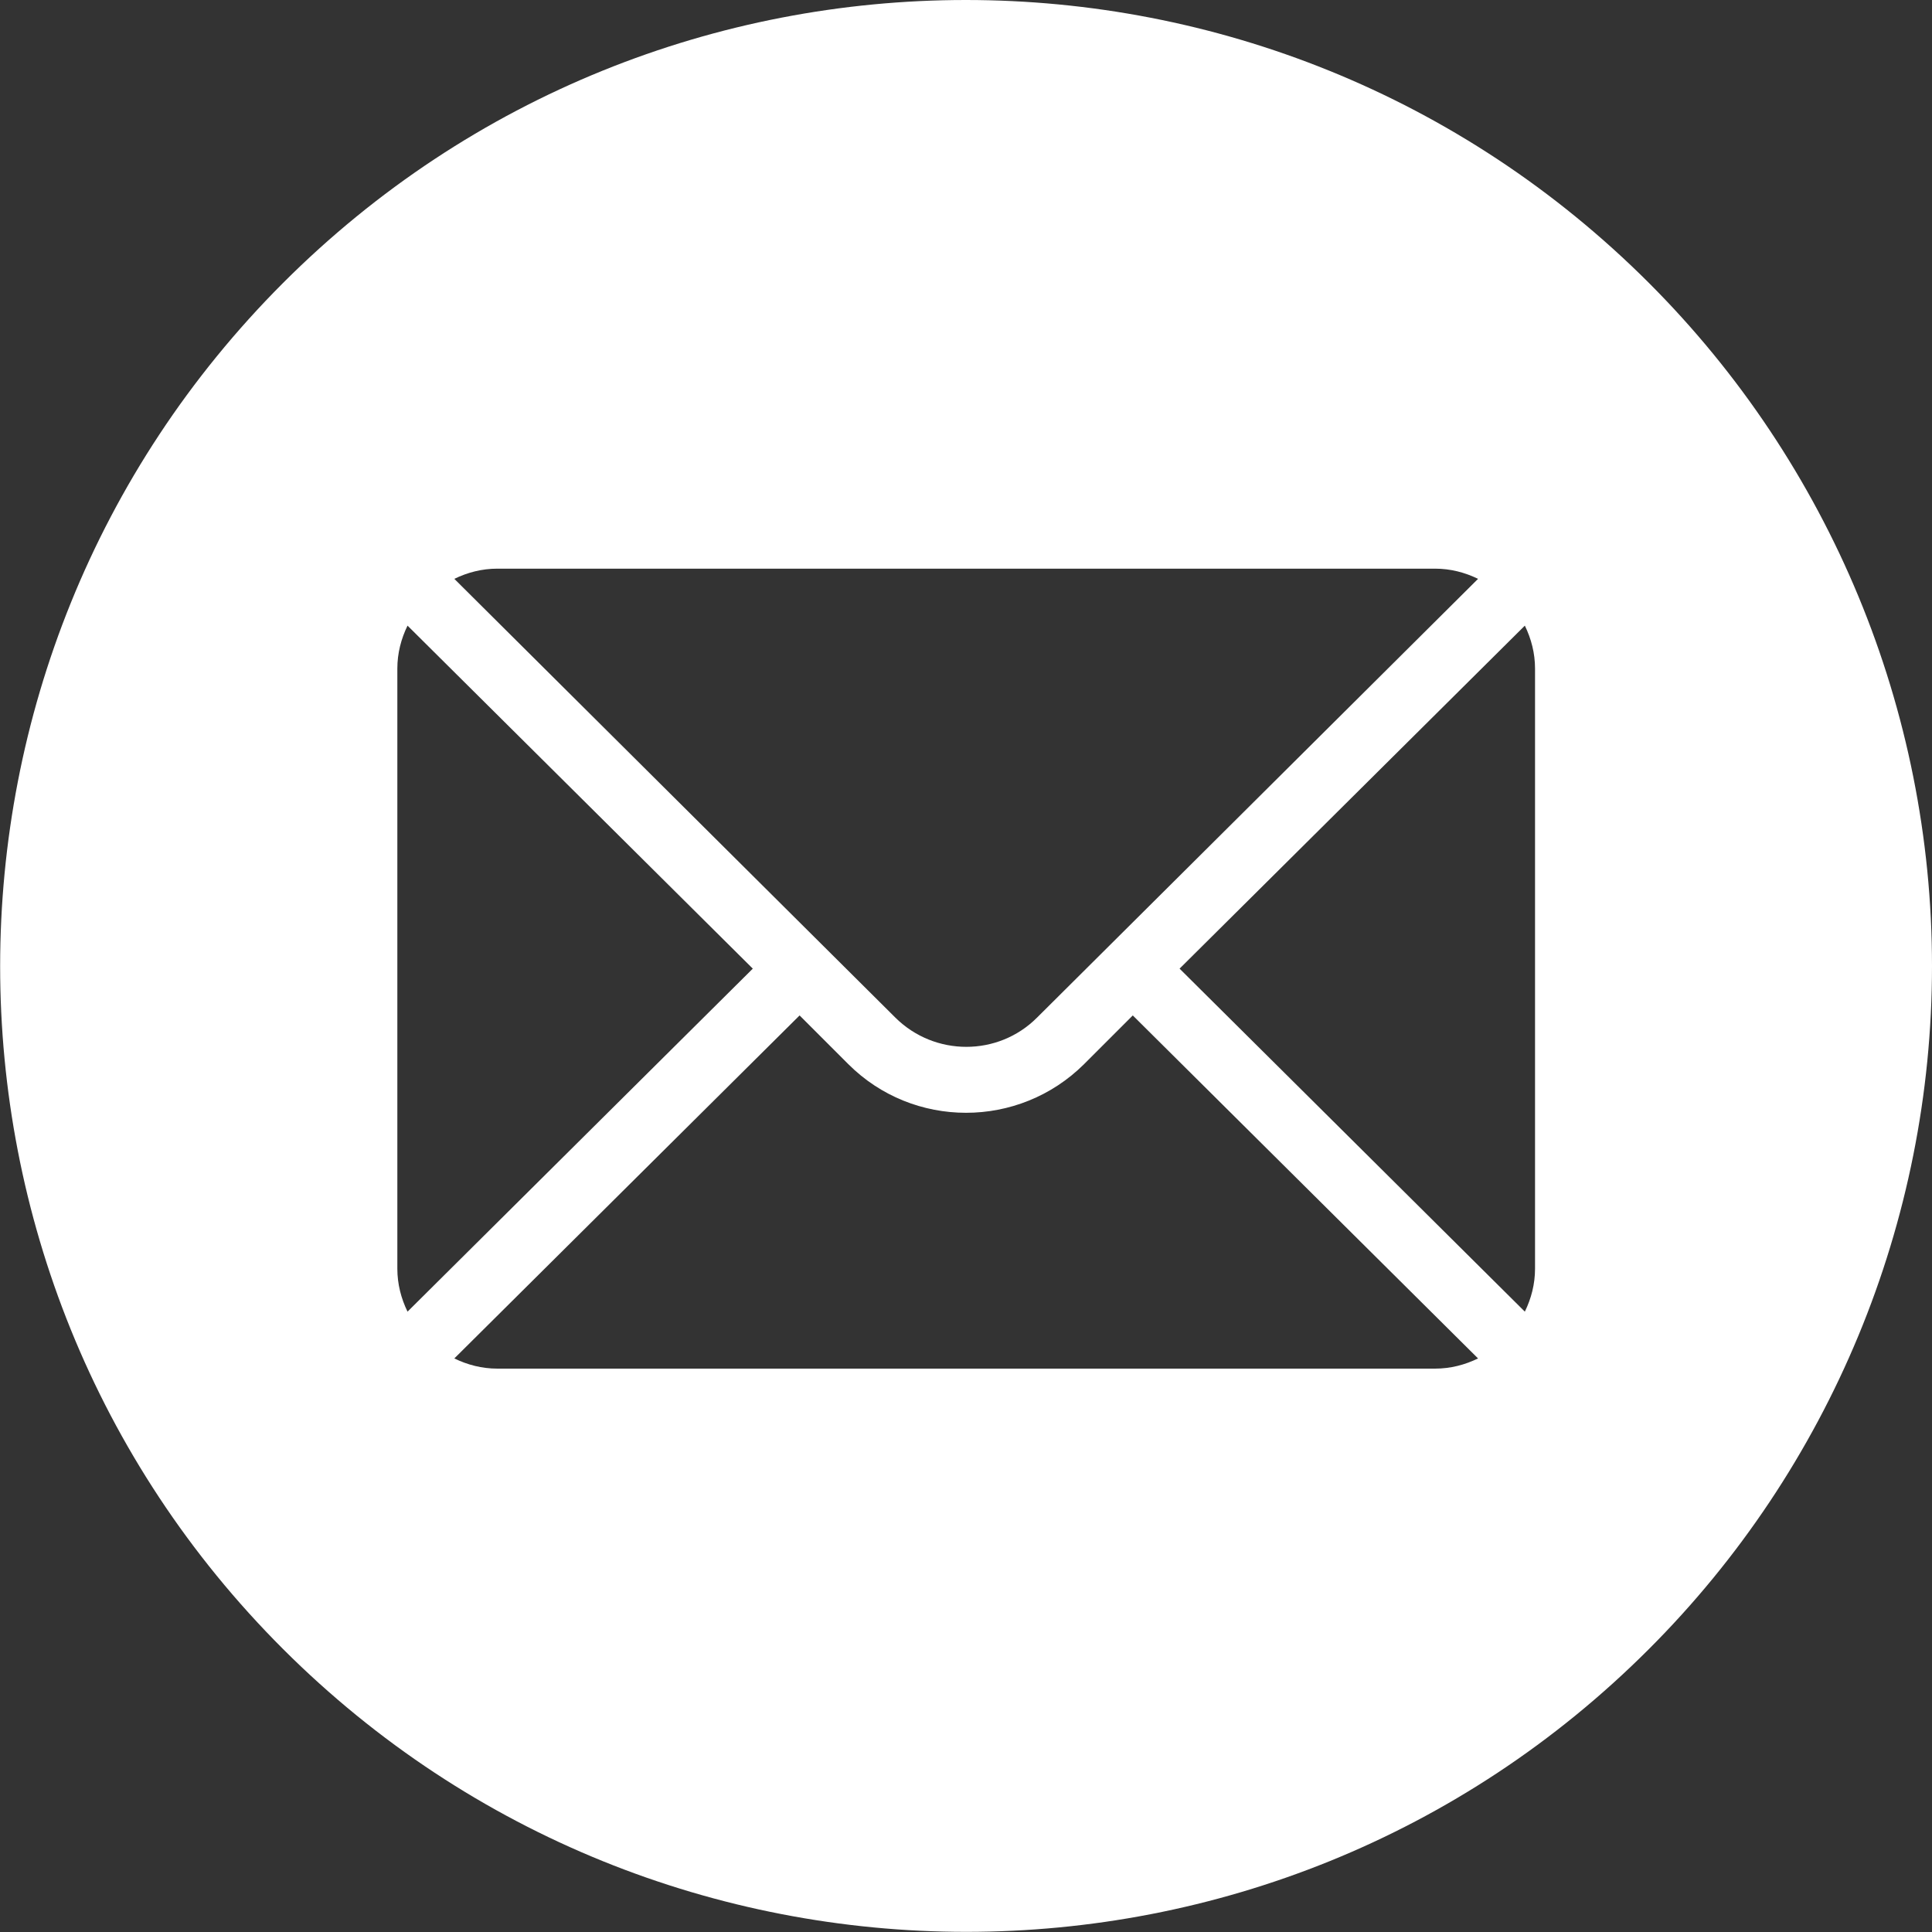
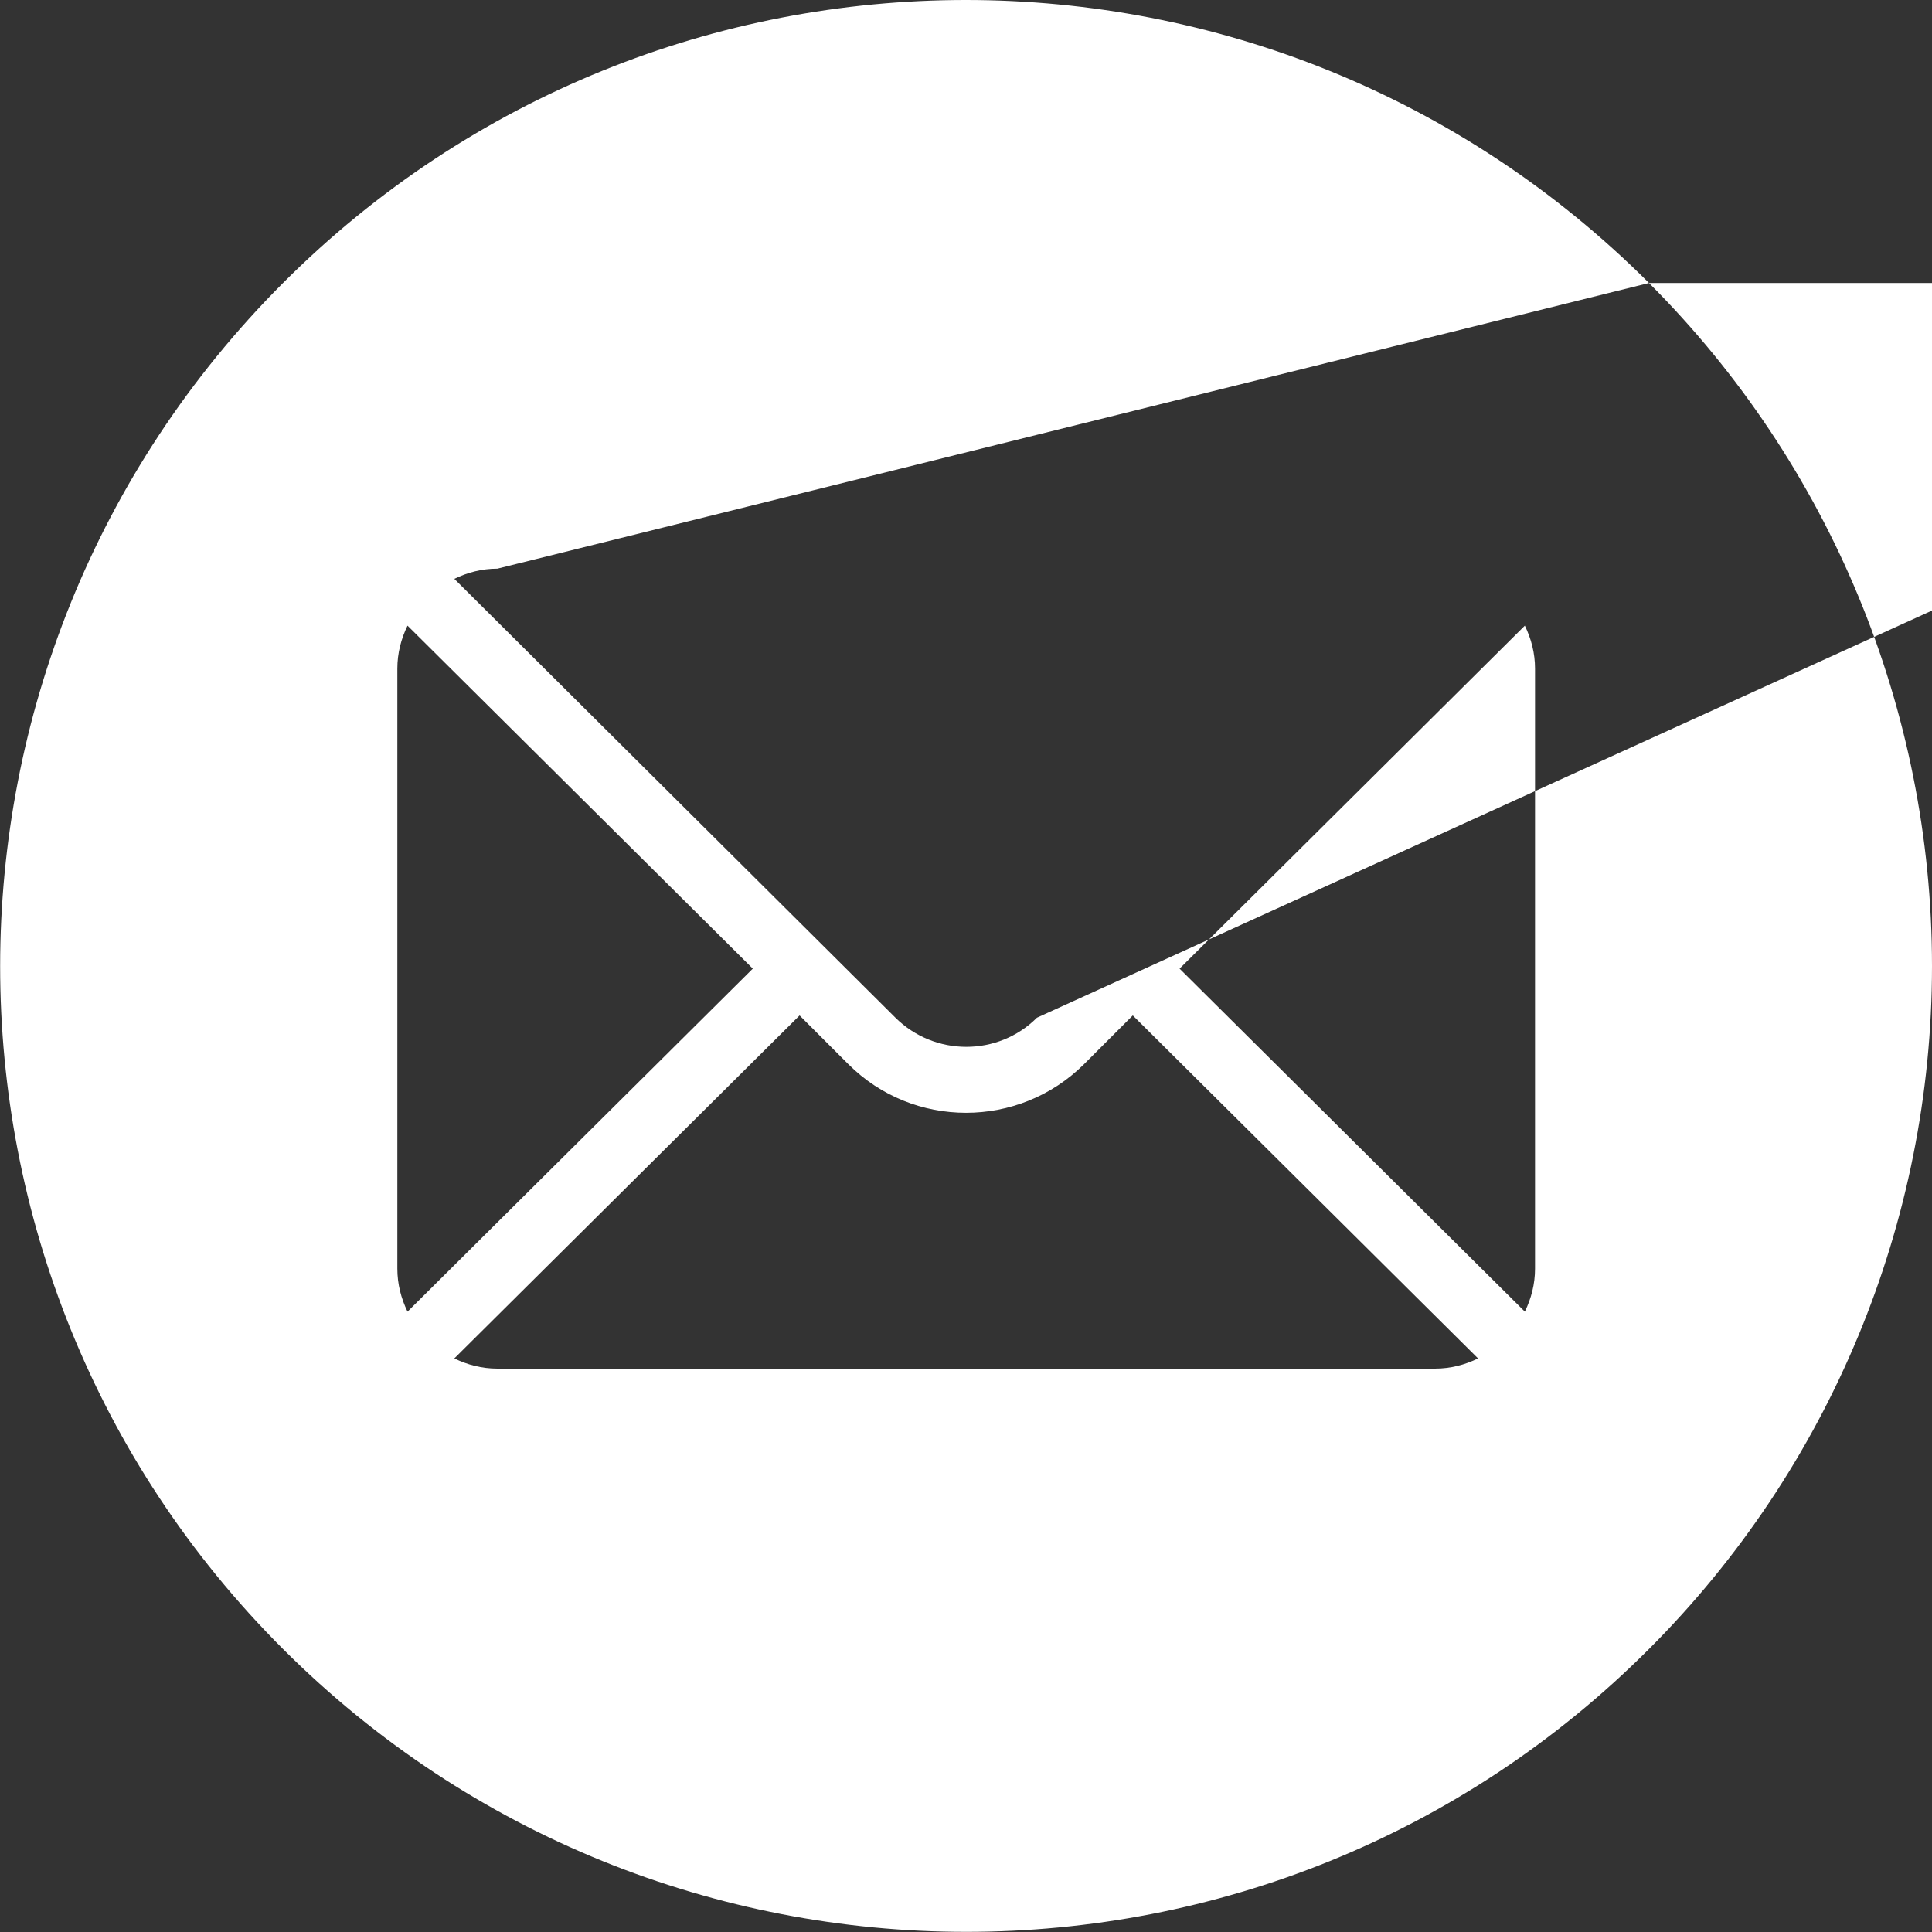
<svg xmlns="http://www.w3.org/2000/svg" version="1.1" id="Layer_1" x="0px" y="0px" viewBox="0 0 512 512" style="enable-background:new 0 0 512 512;" xml:space="preserve">
  <rect x="0" y="0" width="512" height="512" fill="#333333" stroke="none" />
  <style type="text/css">
	.st0{fill:#fff;}
</style>
-   <path class="st0" d="M437,75C337-25,174.9-25,75,75S-25,337.1,75,437S337.1,537,437,437c48-48,75-113.1,75-181  C512,188.1,485,123,437,75z M131.8,150.7h248.5c4.1,0,7.9,1,11.4,2.7L274.8,269.7c-10.3,10.3-27.1,10.3-37.5,0L120.4,153.4  C123.9,151.7,127.7,150.7,131.8,150.7z M105.3,336.2v-159c0-4.1,1-7.9,2.7-11.4l91.5,90.9l-91.5,90.9  C106.3,344.1,105.3,340.3,105.3,336.2z M380.3,362.7H131.8c-4.1,0-7.9-1-11.4-2.7l91.5-90.9l12.9,12.9c17.2,17.2,45.2,17.2,62.5,0  l12.9-12.9l91.5,90.9C388.2,361.7,384.4,362.7,380.3,362.7z M406.8,336.2c0,4.1-1,7.9-2.7,11.4l-91.5-90.9l91.5-90.9  c1.7,3.5,2.7,7.3,2.7,11.4V336.2z" />
+   <path class="st0" d="M437,75C337-25,174.9-25,75,75S-25,337.1,75,437S337.1,537,437,437c48-48,75-113.1,75-181  C512,188.1,485,123,437,75z h248.5c4.1,0,7.9,1,11.4,2.7L274.8,269.7c-10.3,10.3-27.1,10.3-37.5,0L120.4,153.4  C123.9,151.7,127.7,150.7,131.8,150.7z M105.3,336.2v-159c0-4.1,1-7.9,2.7-11.4l91.5,90.9l-91.5,90.9  C106.3,344.1,105.3,340.3,105.3,336.2z M380.3,362.7H131.8c-4.1,0-7.9-1-11.4-2.7l91.5-90.9l12.9,12.9c17.2,17.2,45.2,17.2,62.5,0  l12.9-12.9l91.5,90.9C388.2,361.7,384.4,362.7,380.3,362.7z M406.8,336.2c0,4.1-1,7.9-2.7,11.4l-91.5-90.9l91.5-90.9  c1.7,3.5,2.7,7.3,2.7,11.4V336.2z" />
</svg>